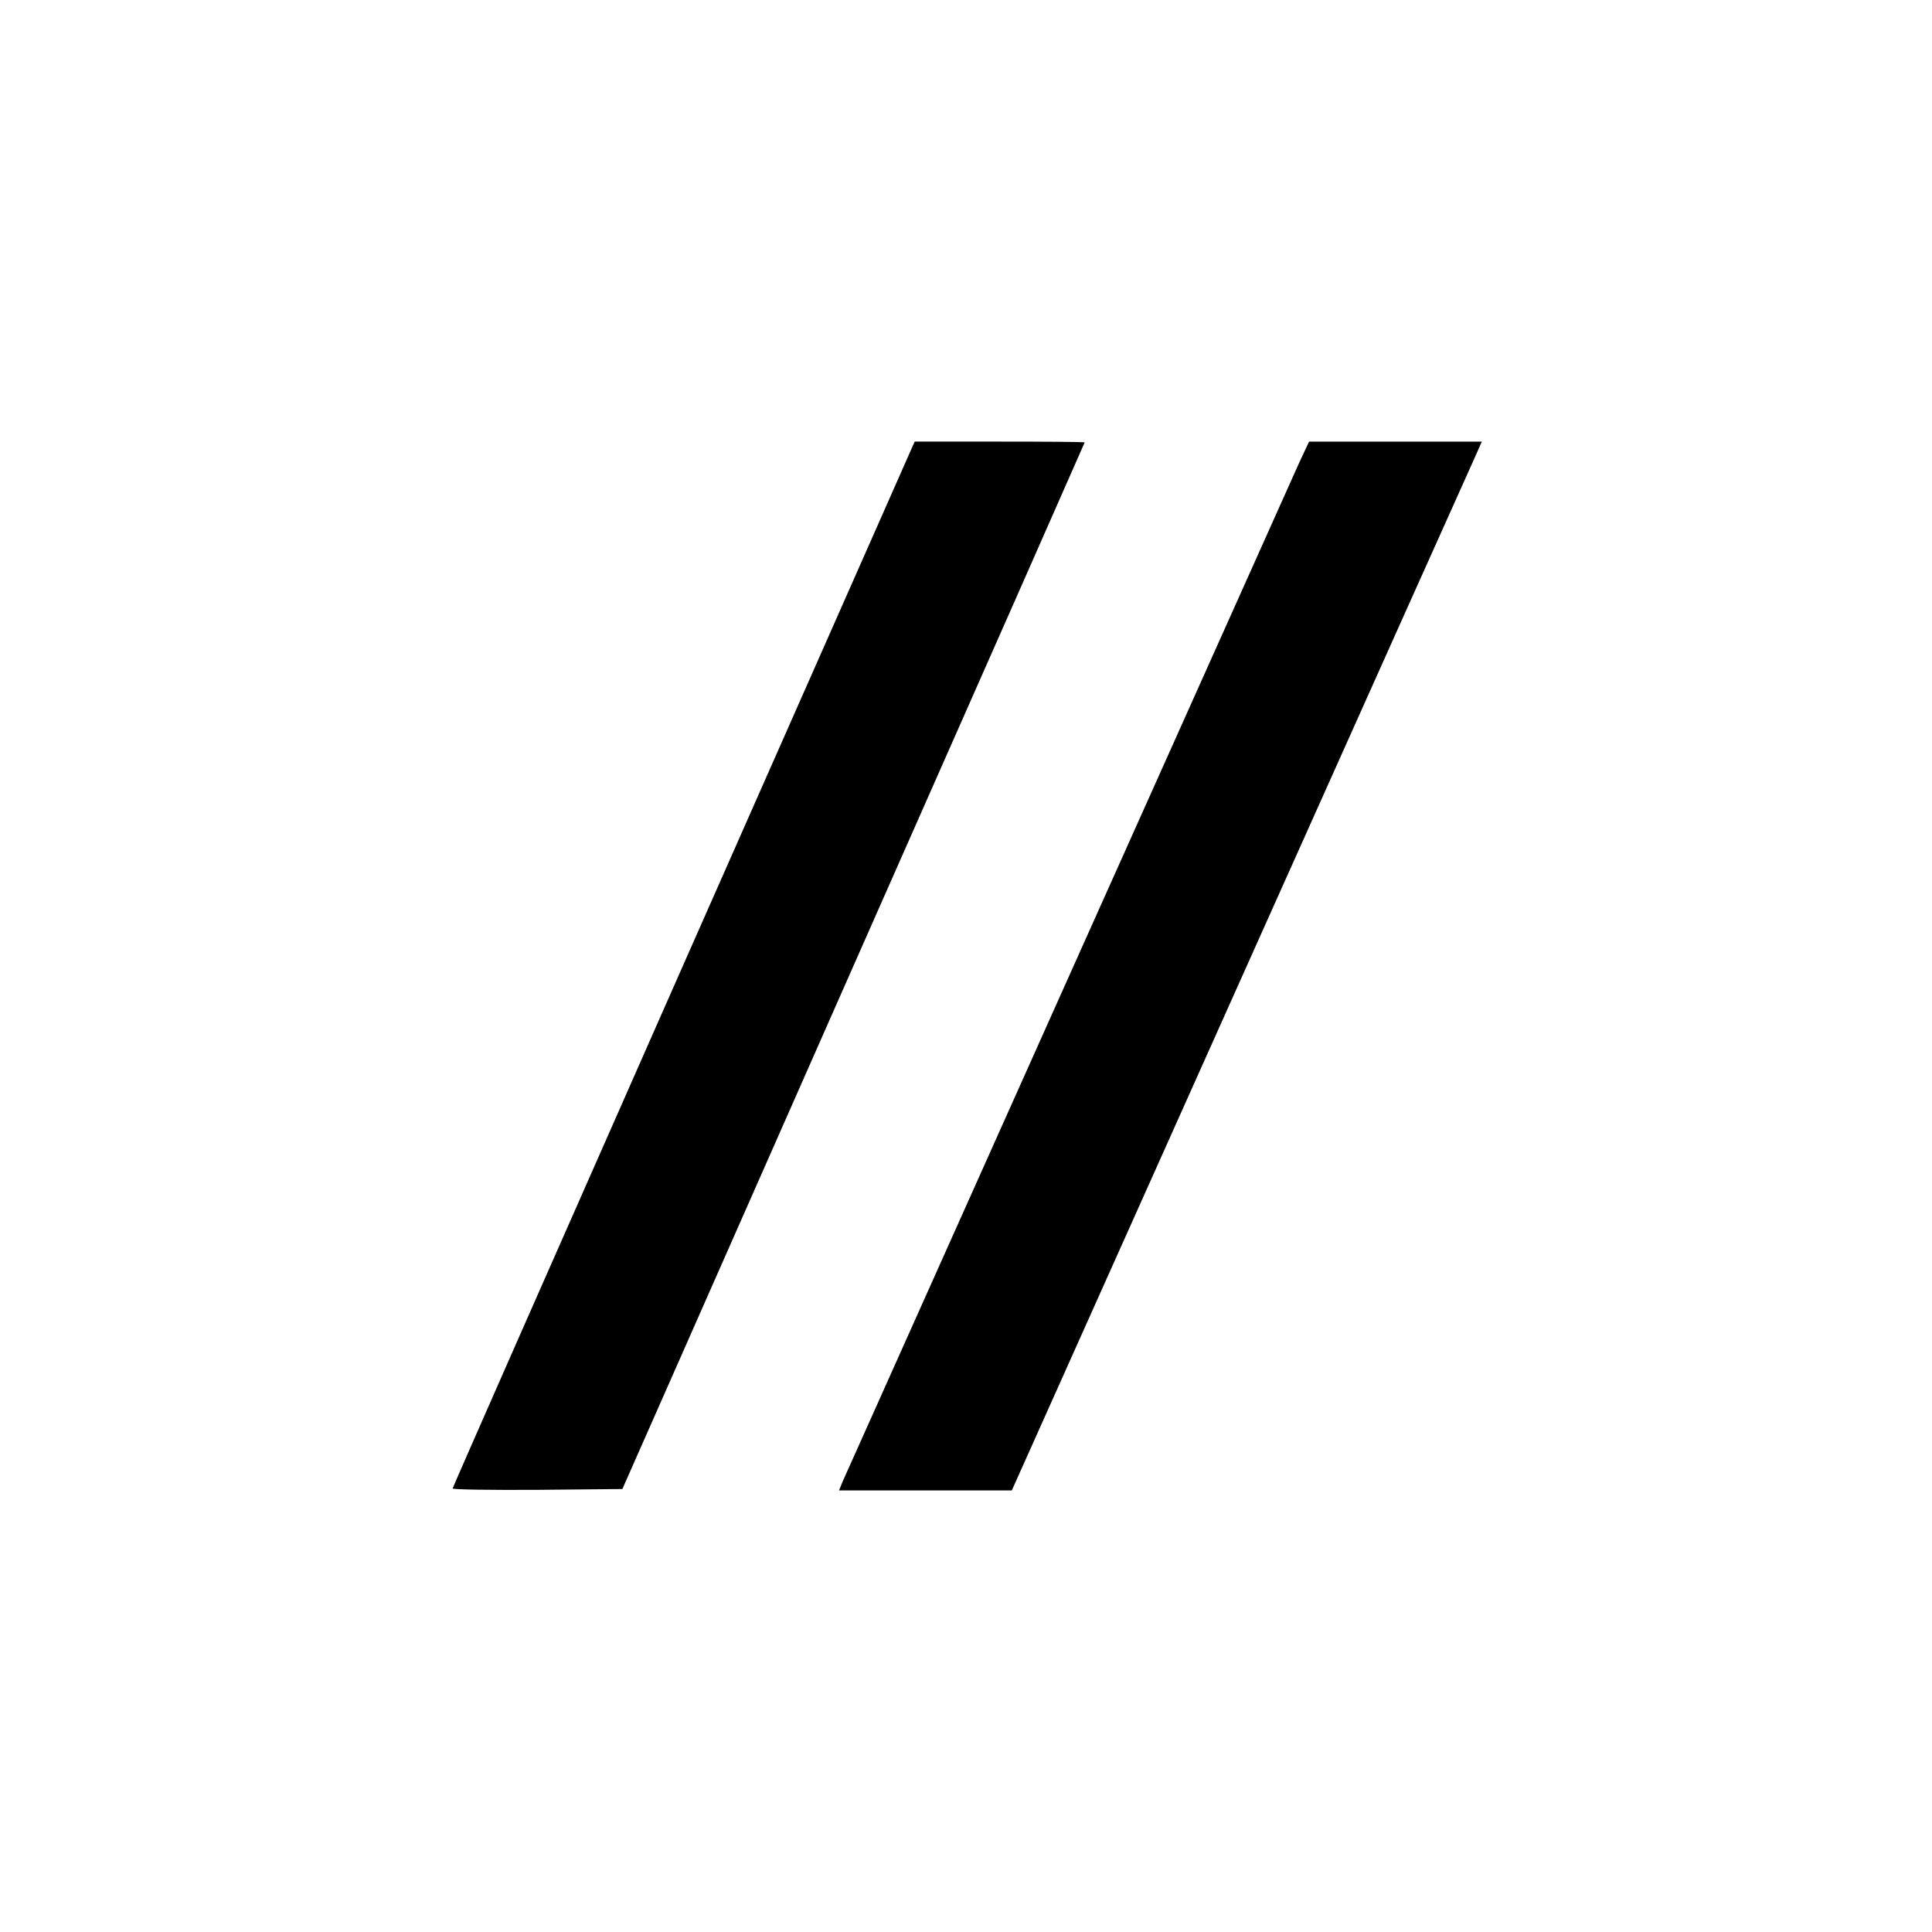
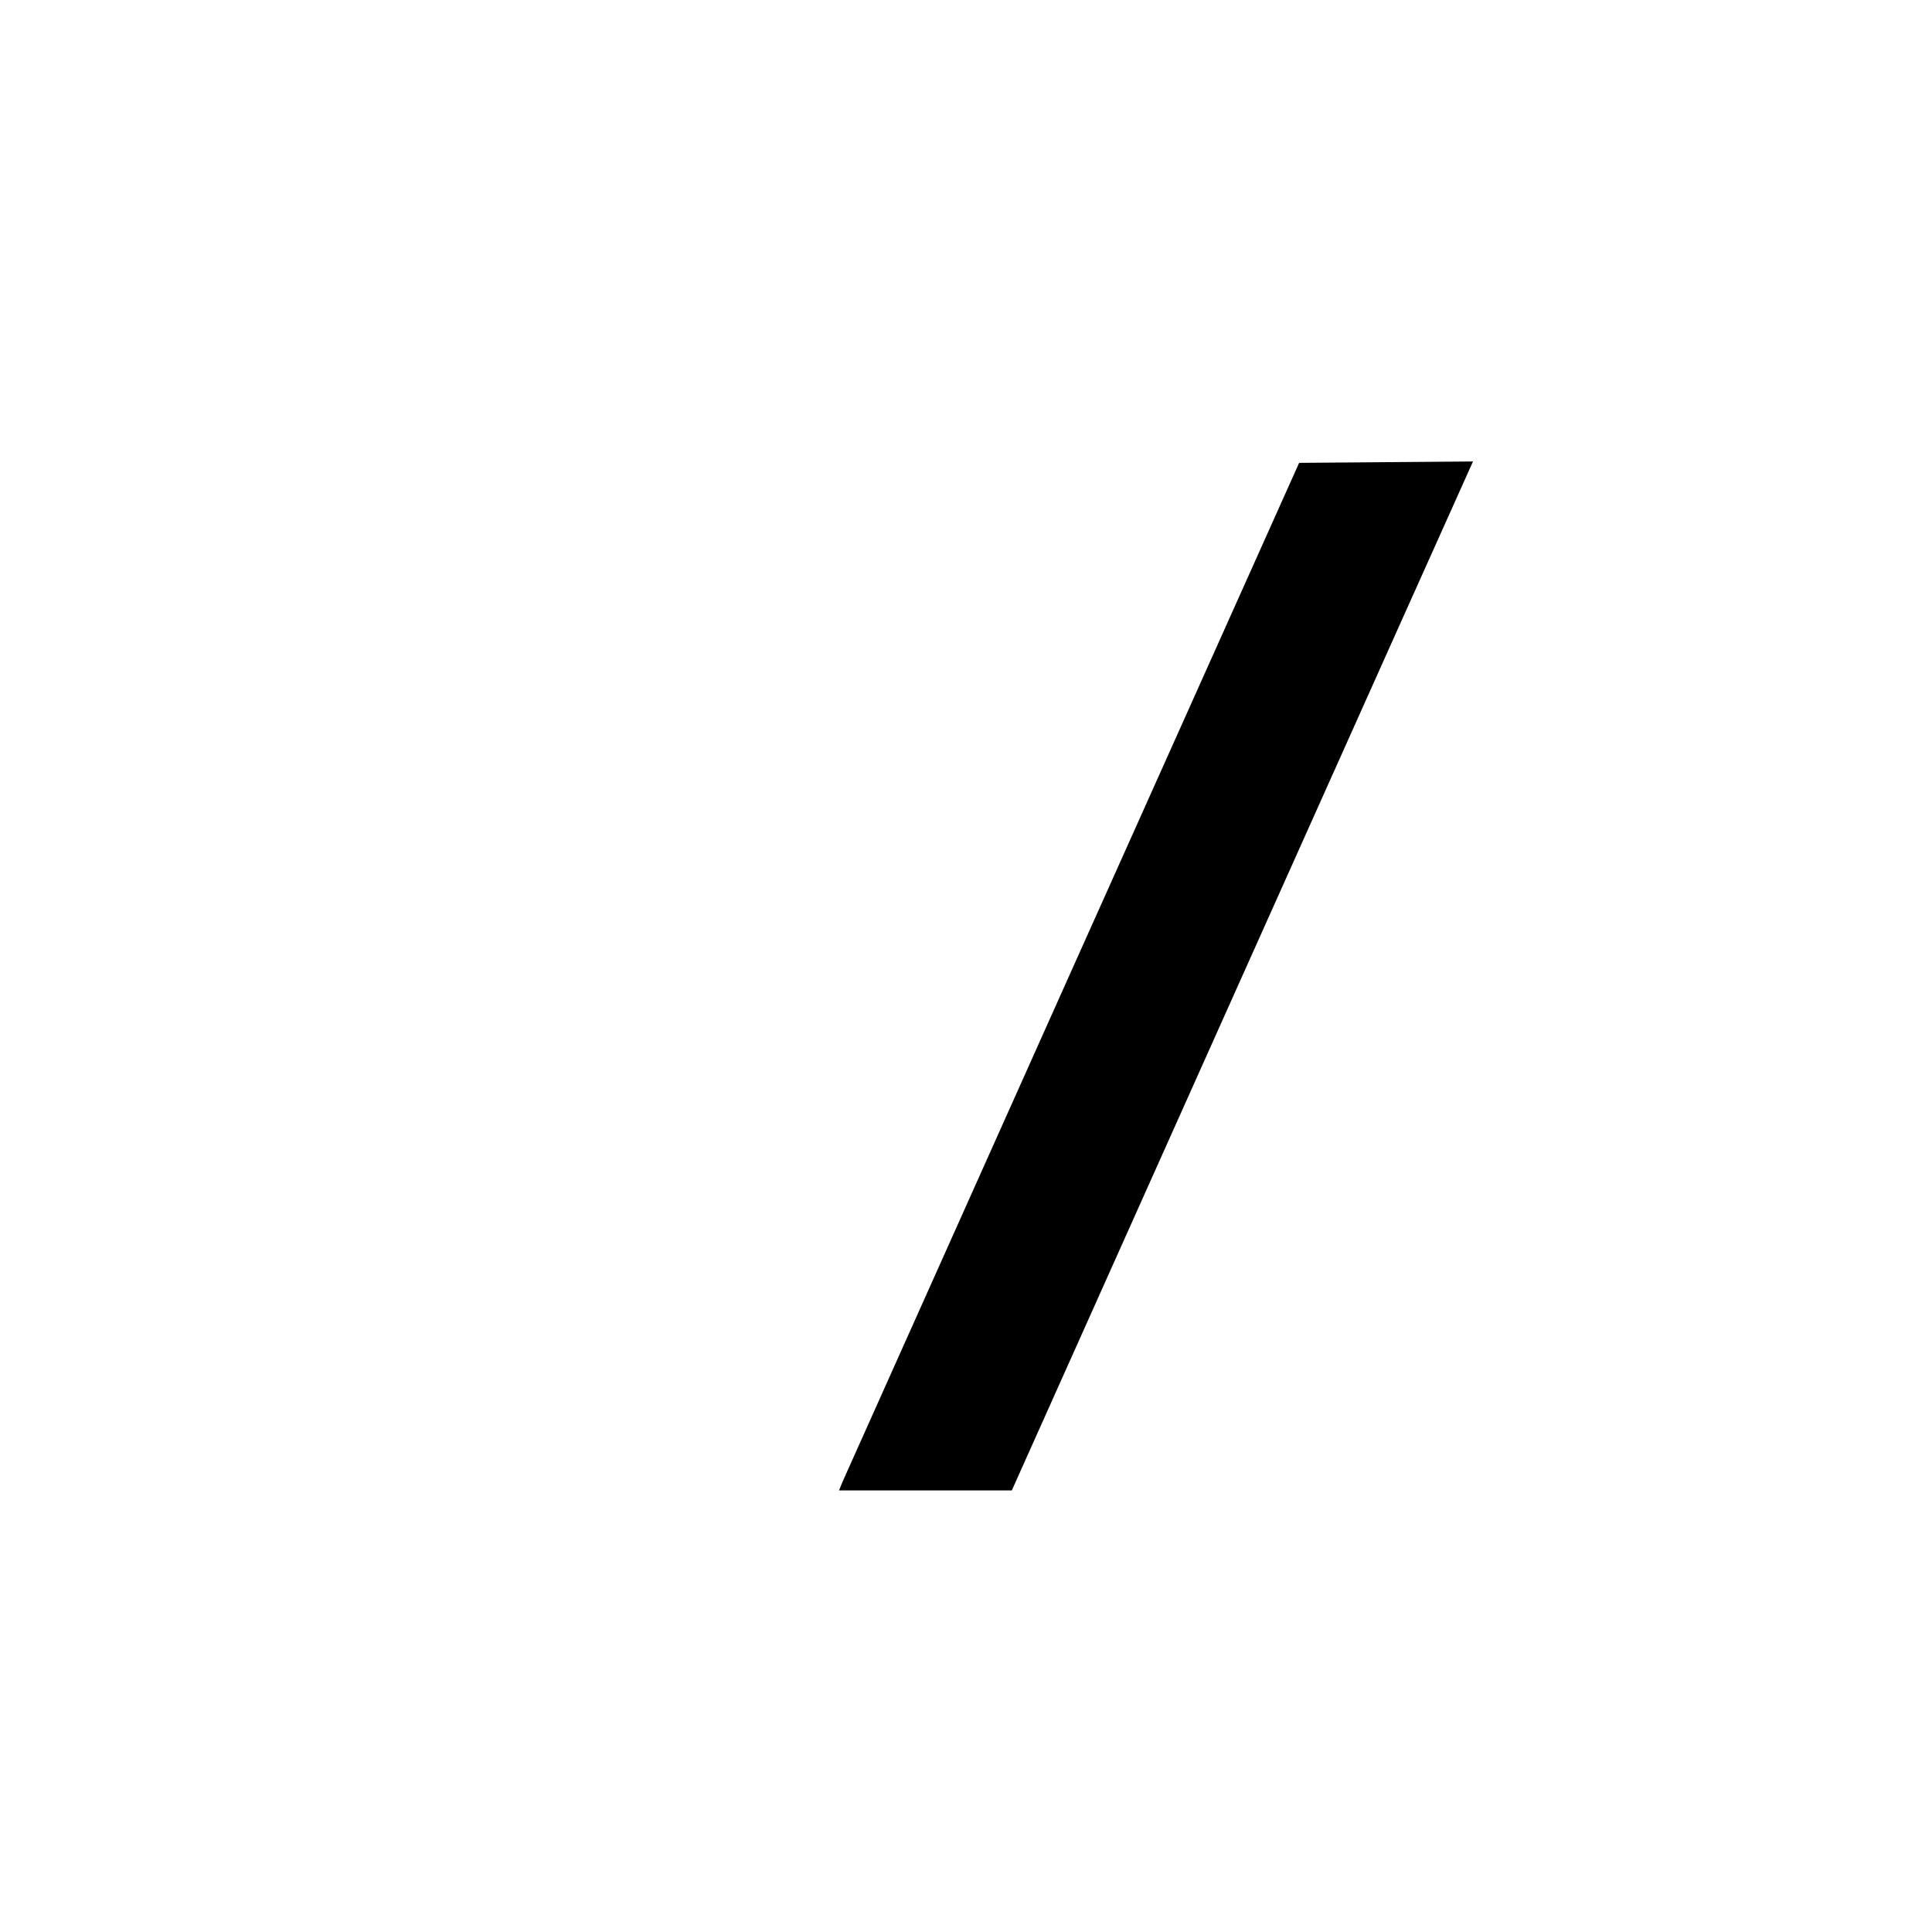
<svg xmlns="http://www.w3.org/2000/svg" version="1.0" width="700pt" height="700pt" viewBox="0 0 700 700" preserveAspectRatio="xMidYMid meet">
  <g transform="translate(0,700) scale(0.1,-0.1)" fill="#000000" stroke="none">
-     <path d="M2477 3507 c-460 -1041 -837 -1896 -837 -1900 0 -4 138 -6 307 -5 l308 3 837 1895 c461 1042 838 1896 838 1897 0 2 -139 3 -308 3 l-308 0 -837 -1893z" />
-     <path d="M4707 5323 c-56 -124 -1638 -3654 -1654 -3691 l-13 -32 313 0 313 0 819 1828 c450 1005 834 1860 852 1900 l32 72 -313 0 -313 0 -36 -77z" />
+     <path d="M4707 5323 c-56 -124 -1638 -3654 -1654 -3691 l-13 -32 313 0 313 0 819 1828 c450 1005 834 1860 852 1900 z" />
  </g>
</svg>